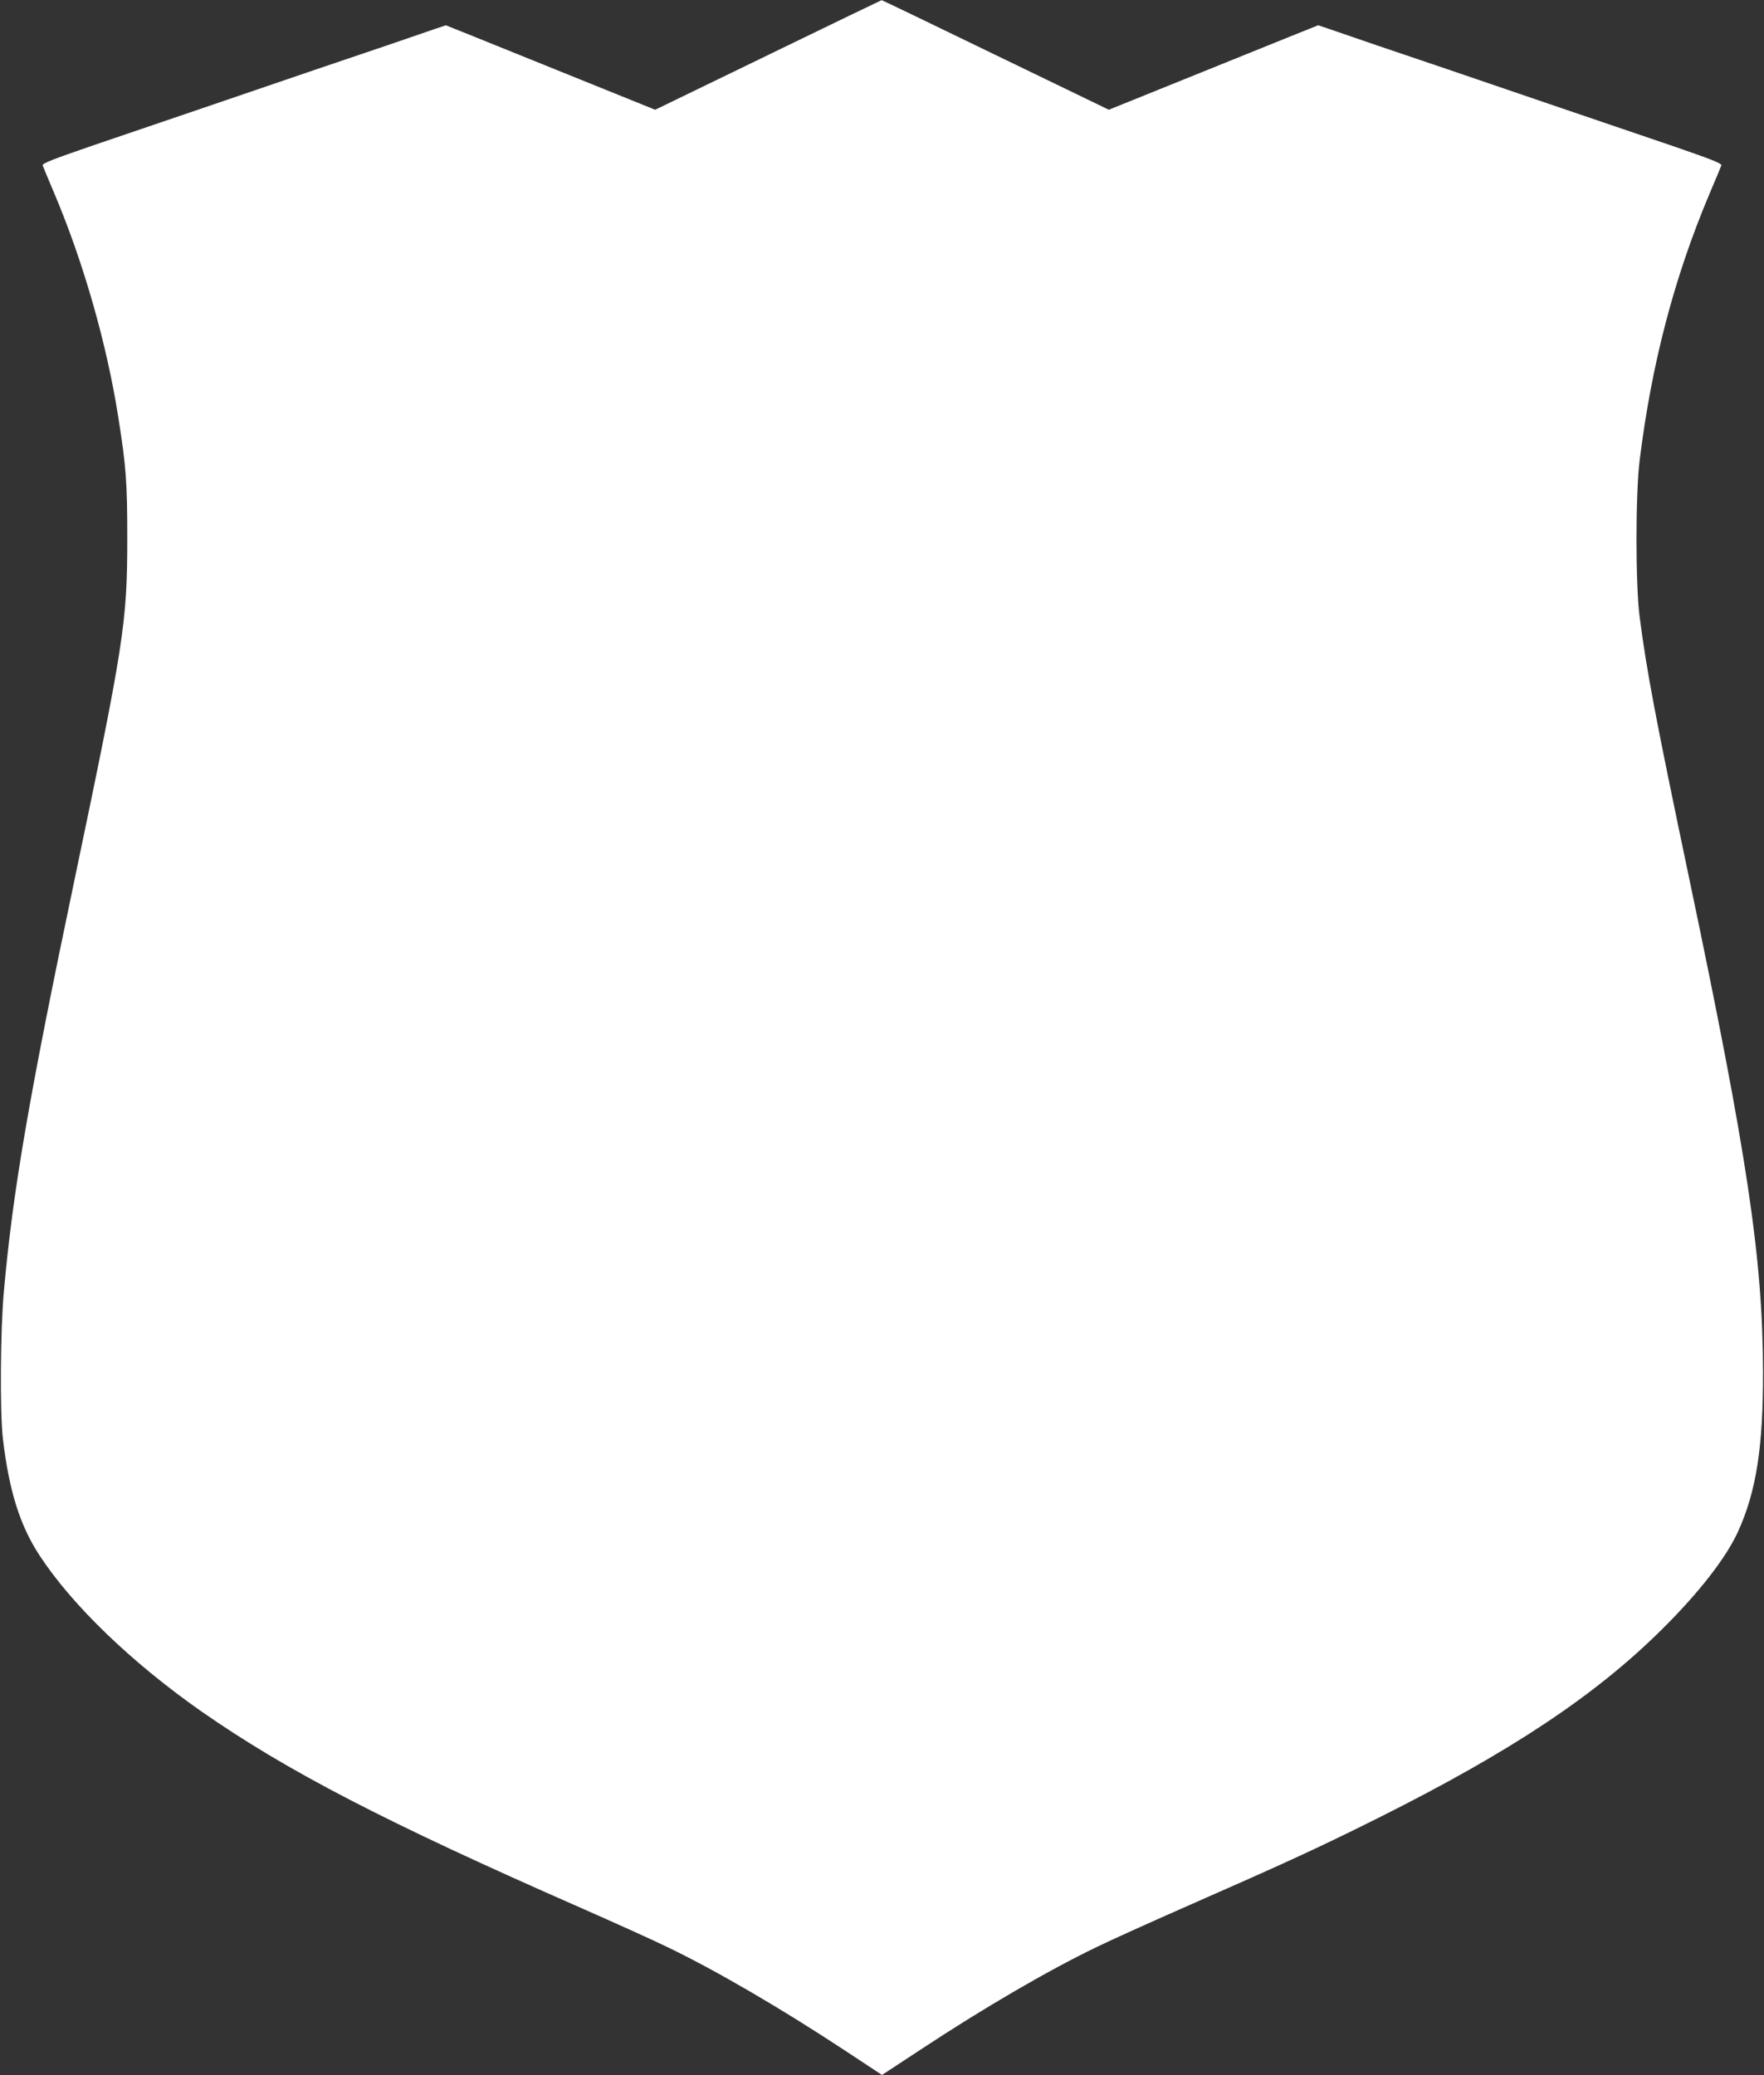
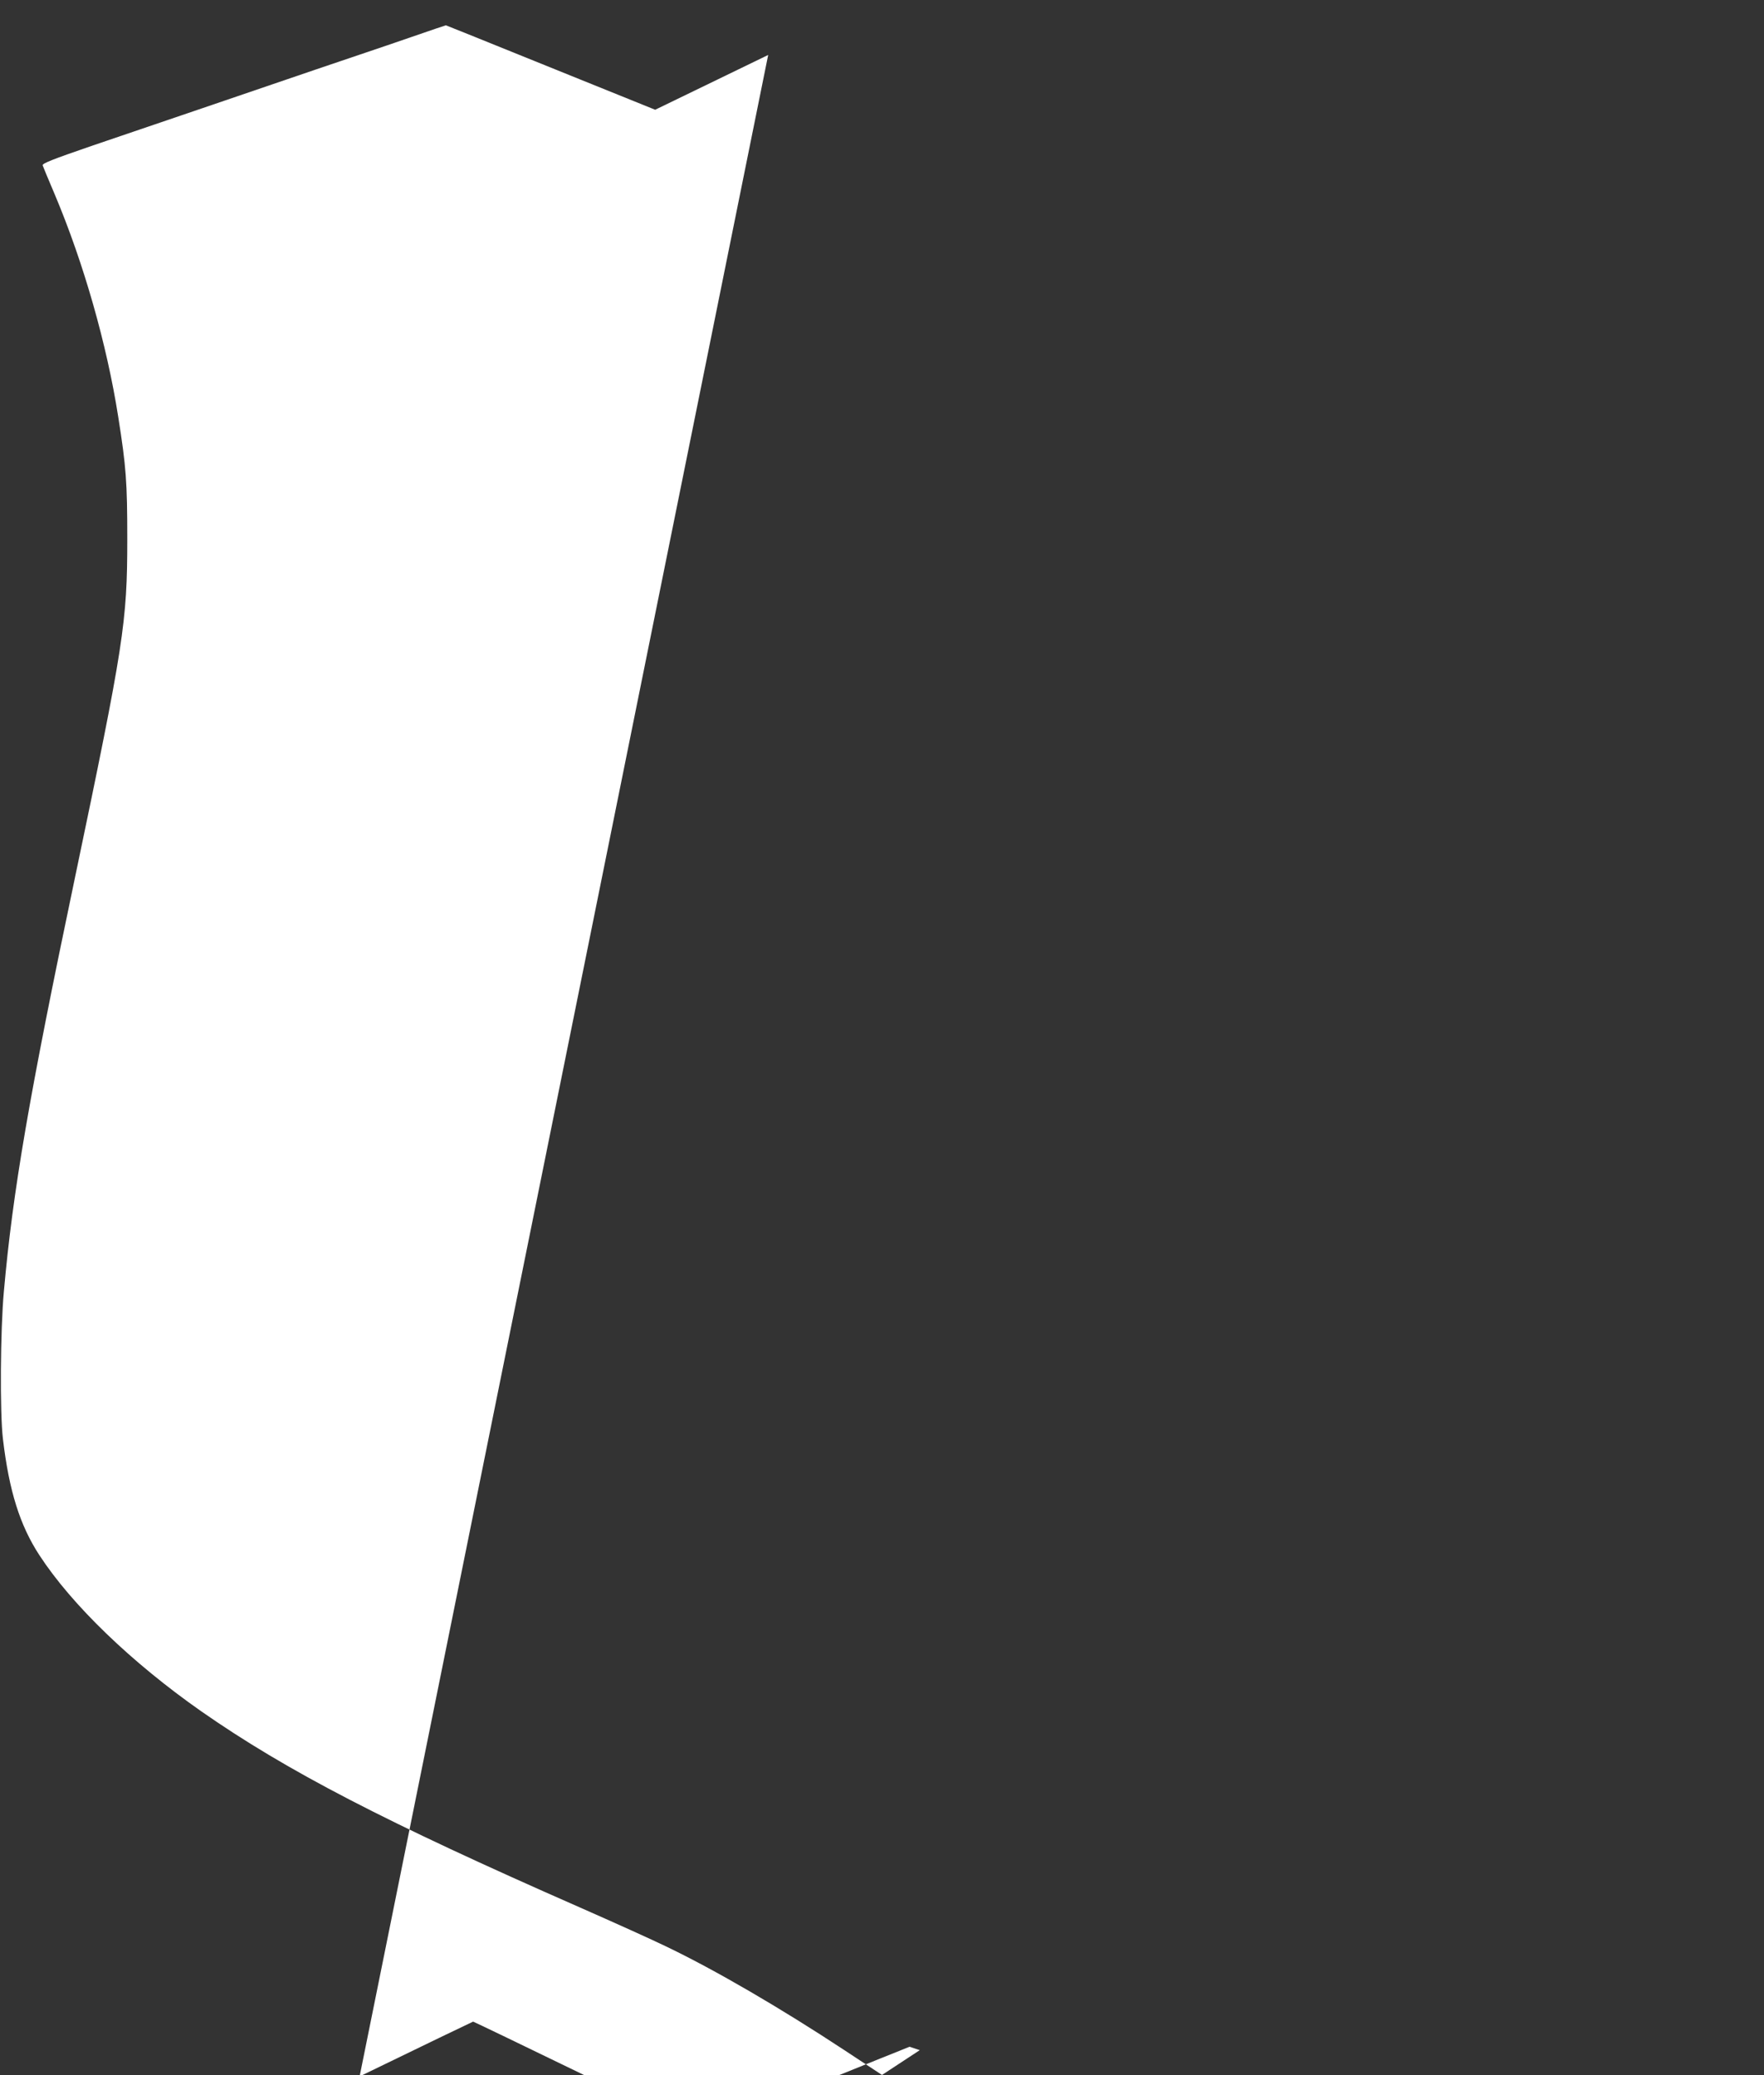
<svg xmlns="http://www.w3.org/2000/svg" version="1.0" width="1088pt" height="1280pt" viewBox="0 0 1088 1280" preserveAspectRatio="xMidYMid meet">
  <rect x="0" y="0" width="1088" height="1280" fill="#333333" stroke="none" />
  <g transform="translate(0,1280) scale(0.1,-0.1)" fill="#ffffff" stroke="none">
-     <path d="M4738 12461 l-697 -338 -468 189 c-257 104 -548 221 -646 261 l-177 71 -63 -21 c-34 -12 -168 -58 -297 -102 -129 -44 -327 -111 -440 -149 -338 -116 -1065 -363 -1388 -473 -238 -82 -302 -107 -299 -119 3 -8 36 -89 75 -180 178 -422 321 -924 391 -1370 49 -309 56 -403 56 -755 0 -513 -21 -647 -325 -2100 -282 -1344 -381 -1922 -436 -2540 -22 -239 -25 -751 -6 -910 38 -322 105 -534 225 -718 201 -308 569 -662 997 -962 529 -369 1135 -683 2335 -1210 209 -92 453 -202 541 -245 297 -143 696 -375 1092 -636 l232 -153 233 153 c395 261 794 493 1091 636 88 43 332 153 541 245 626 275 833 370 1195 551 820 410 1340 756 1751 1164 228 226 396 442 469 603 113 249 155 522 154 987 -2 698 -96 1330 -454 3035 -209 996 -263 1281 -307 1620 -26 198 -26 755 0 965 73 593 213 1128 429 1640 39 91 72 172 75 180 3 12 -61 37 -299 119 -323 110 -1050 357 -1388 473 -113 38 -311 105 -440 149 -129 44 -263 90 -297 102 l-63 21 -177 -71 c-98 -40 -389 -157 -646 -261 l-468 -189 -699 338 c-385 187 -701 339 -702 338 -2 0 -317 -152 -700 -338z" />
+     <path d="M4738 12461 l-697 -338 -468 189 c-257 104 -548 221 -646 261 l-177 71 -63 -21 c-34 -12 -168 -58 -297 -102 -129 -44 -327 -111 -440 -149 -338 -116 -1065 -363 -1388 -473 -238 -82 -302 -107 -299 -119 3 -8 36 -89 75 -180 178 -422 321 -924 391 -1370 49 -309 56 -403 56 -755 0 -513 -21 -647 -325 -2100 -282 -1344 -381 -1922 -436 -2540 -22 -239 -25 -751 -6 -910 38 -322 105 -534 225 -718 201 -308 569 -662 997 -962 529 -369 1135 -683 2335 -1210 209 -92 453 -202 541 -245 297 -143 696 -375 1092 -636 l232 -153 233 153 l-63 21 -177 -71 c-98 -40 -389 -157 -646 -261 l-468 -189 -699 338 c-385 187 -701 339 -702 338 -2 0 -317 -152 -700 -338z" />
  </g>
</svg>